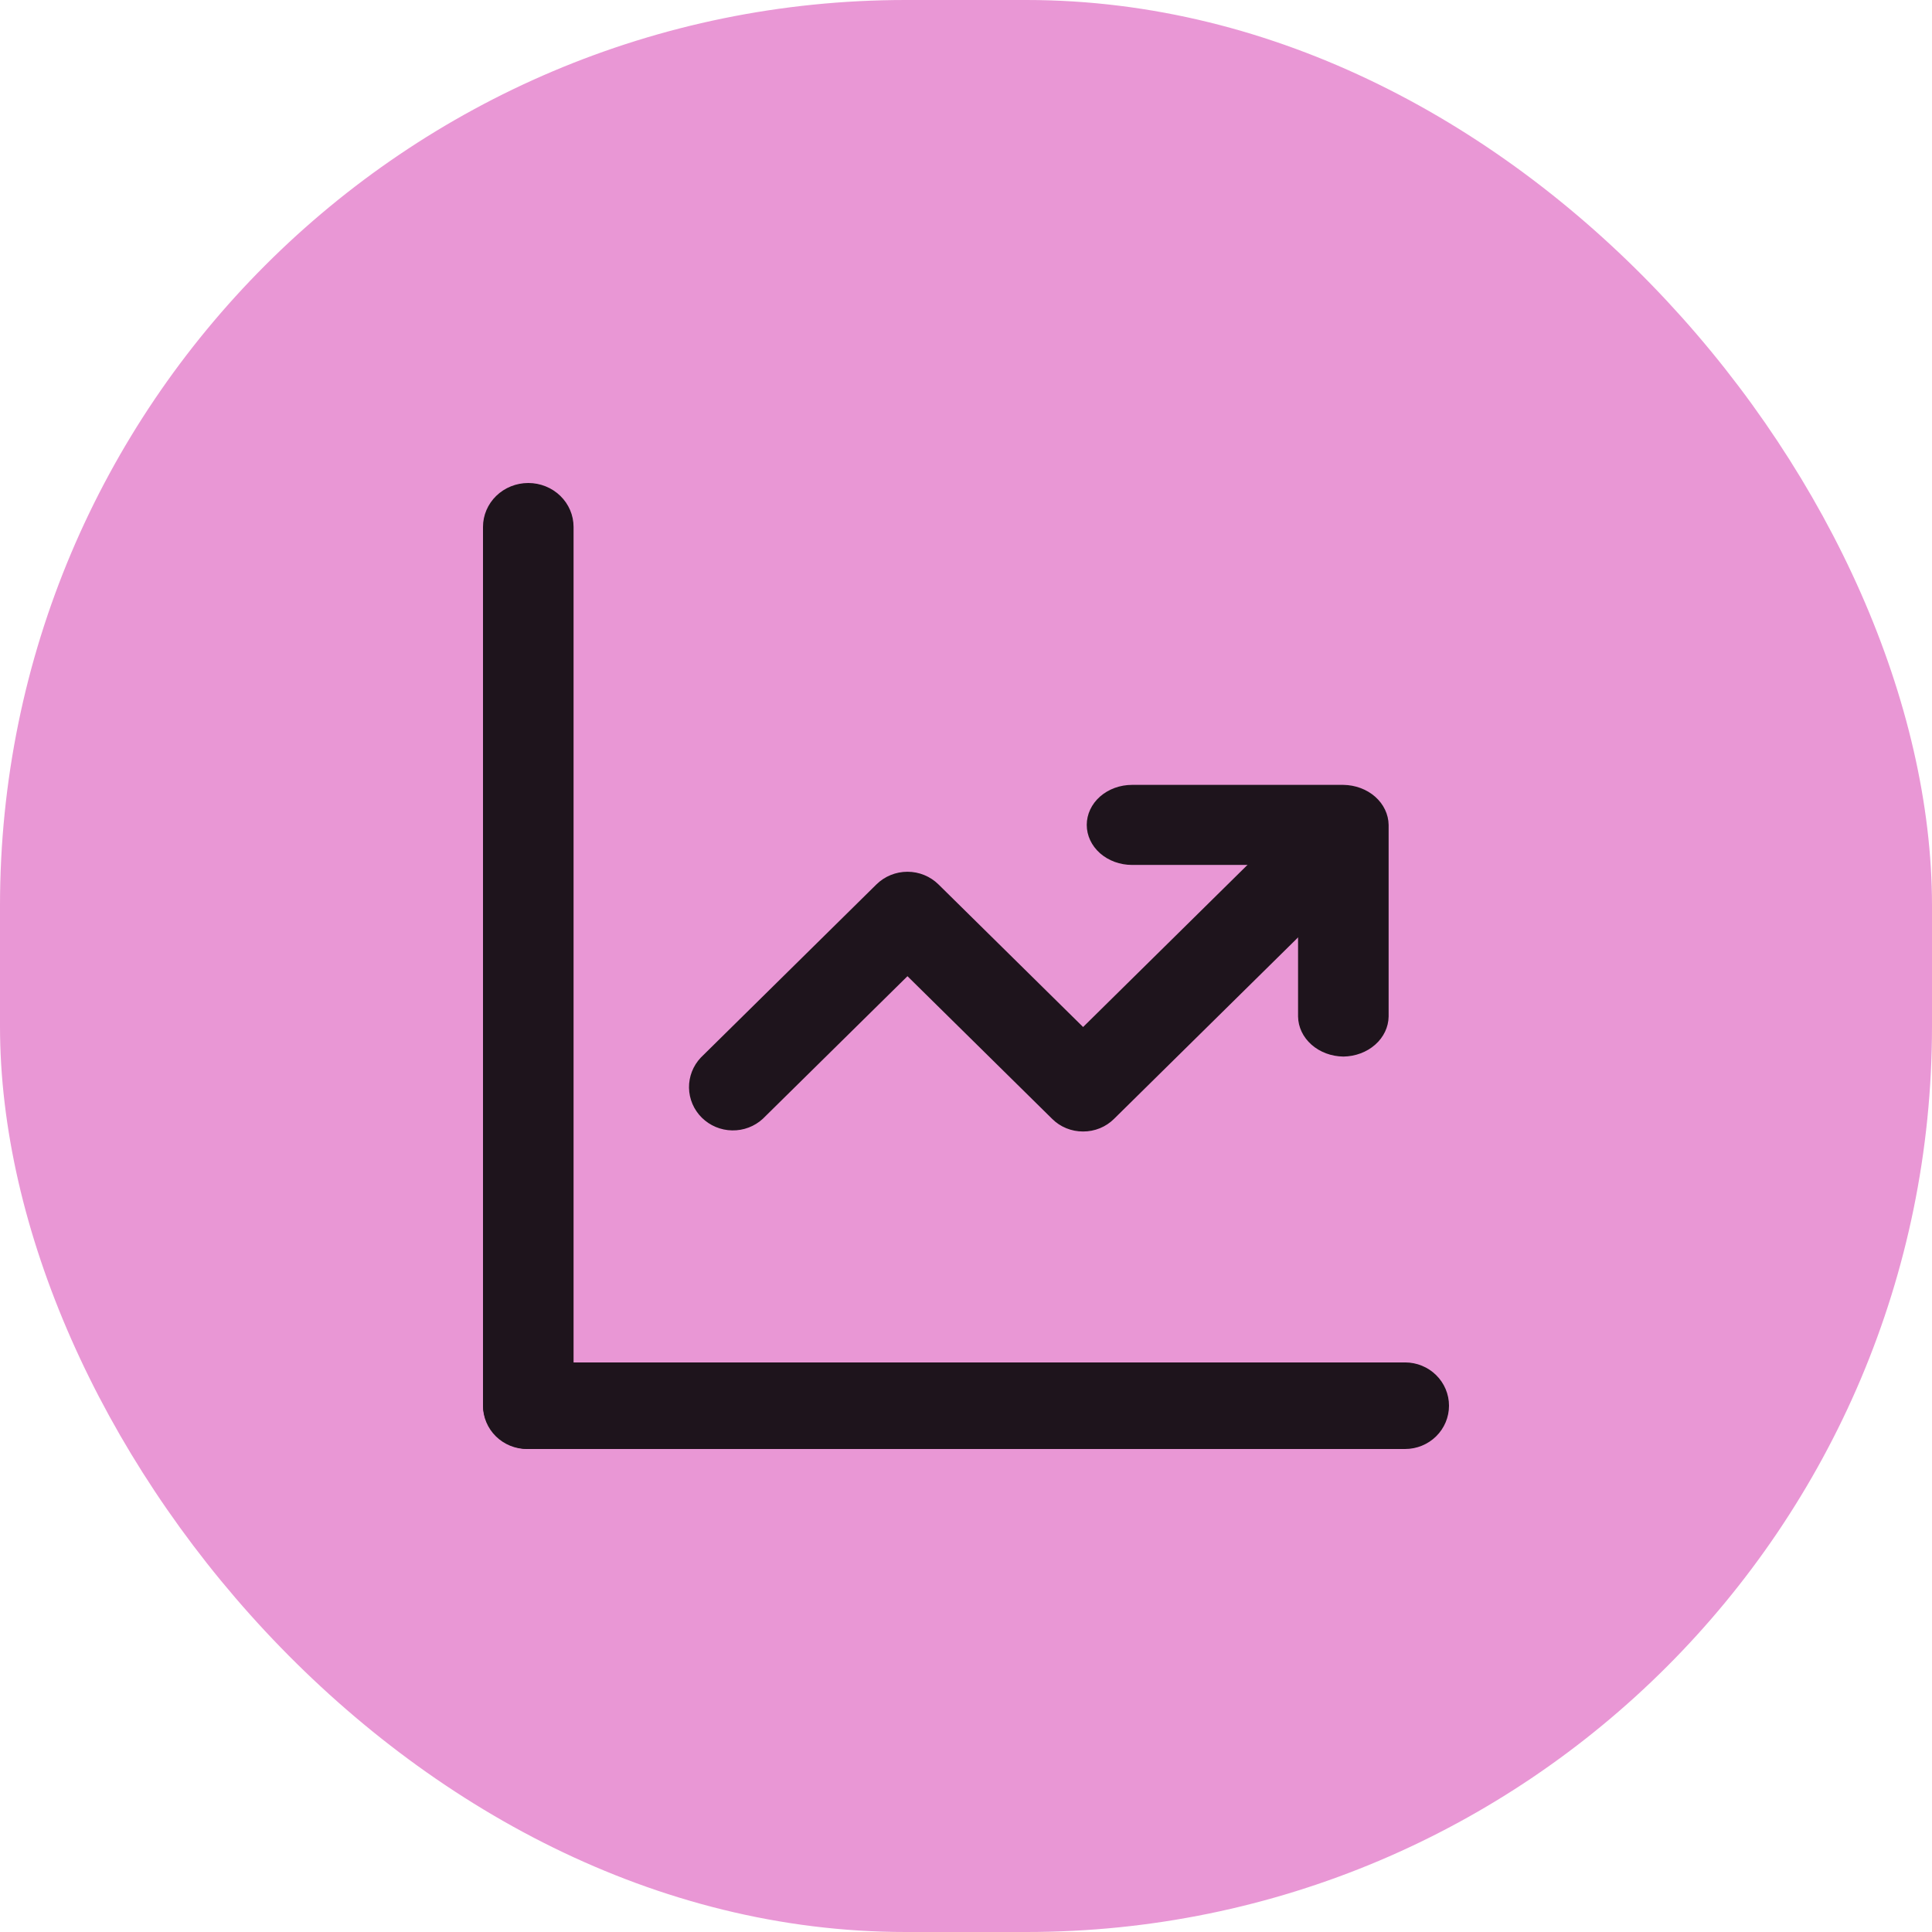
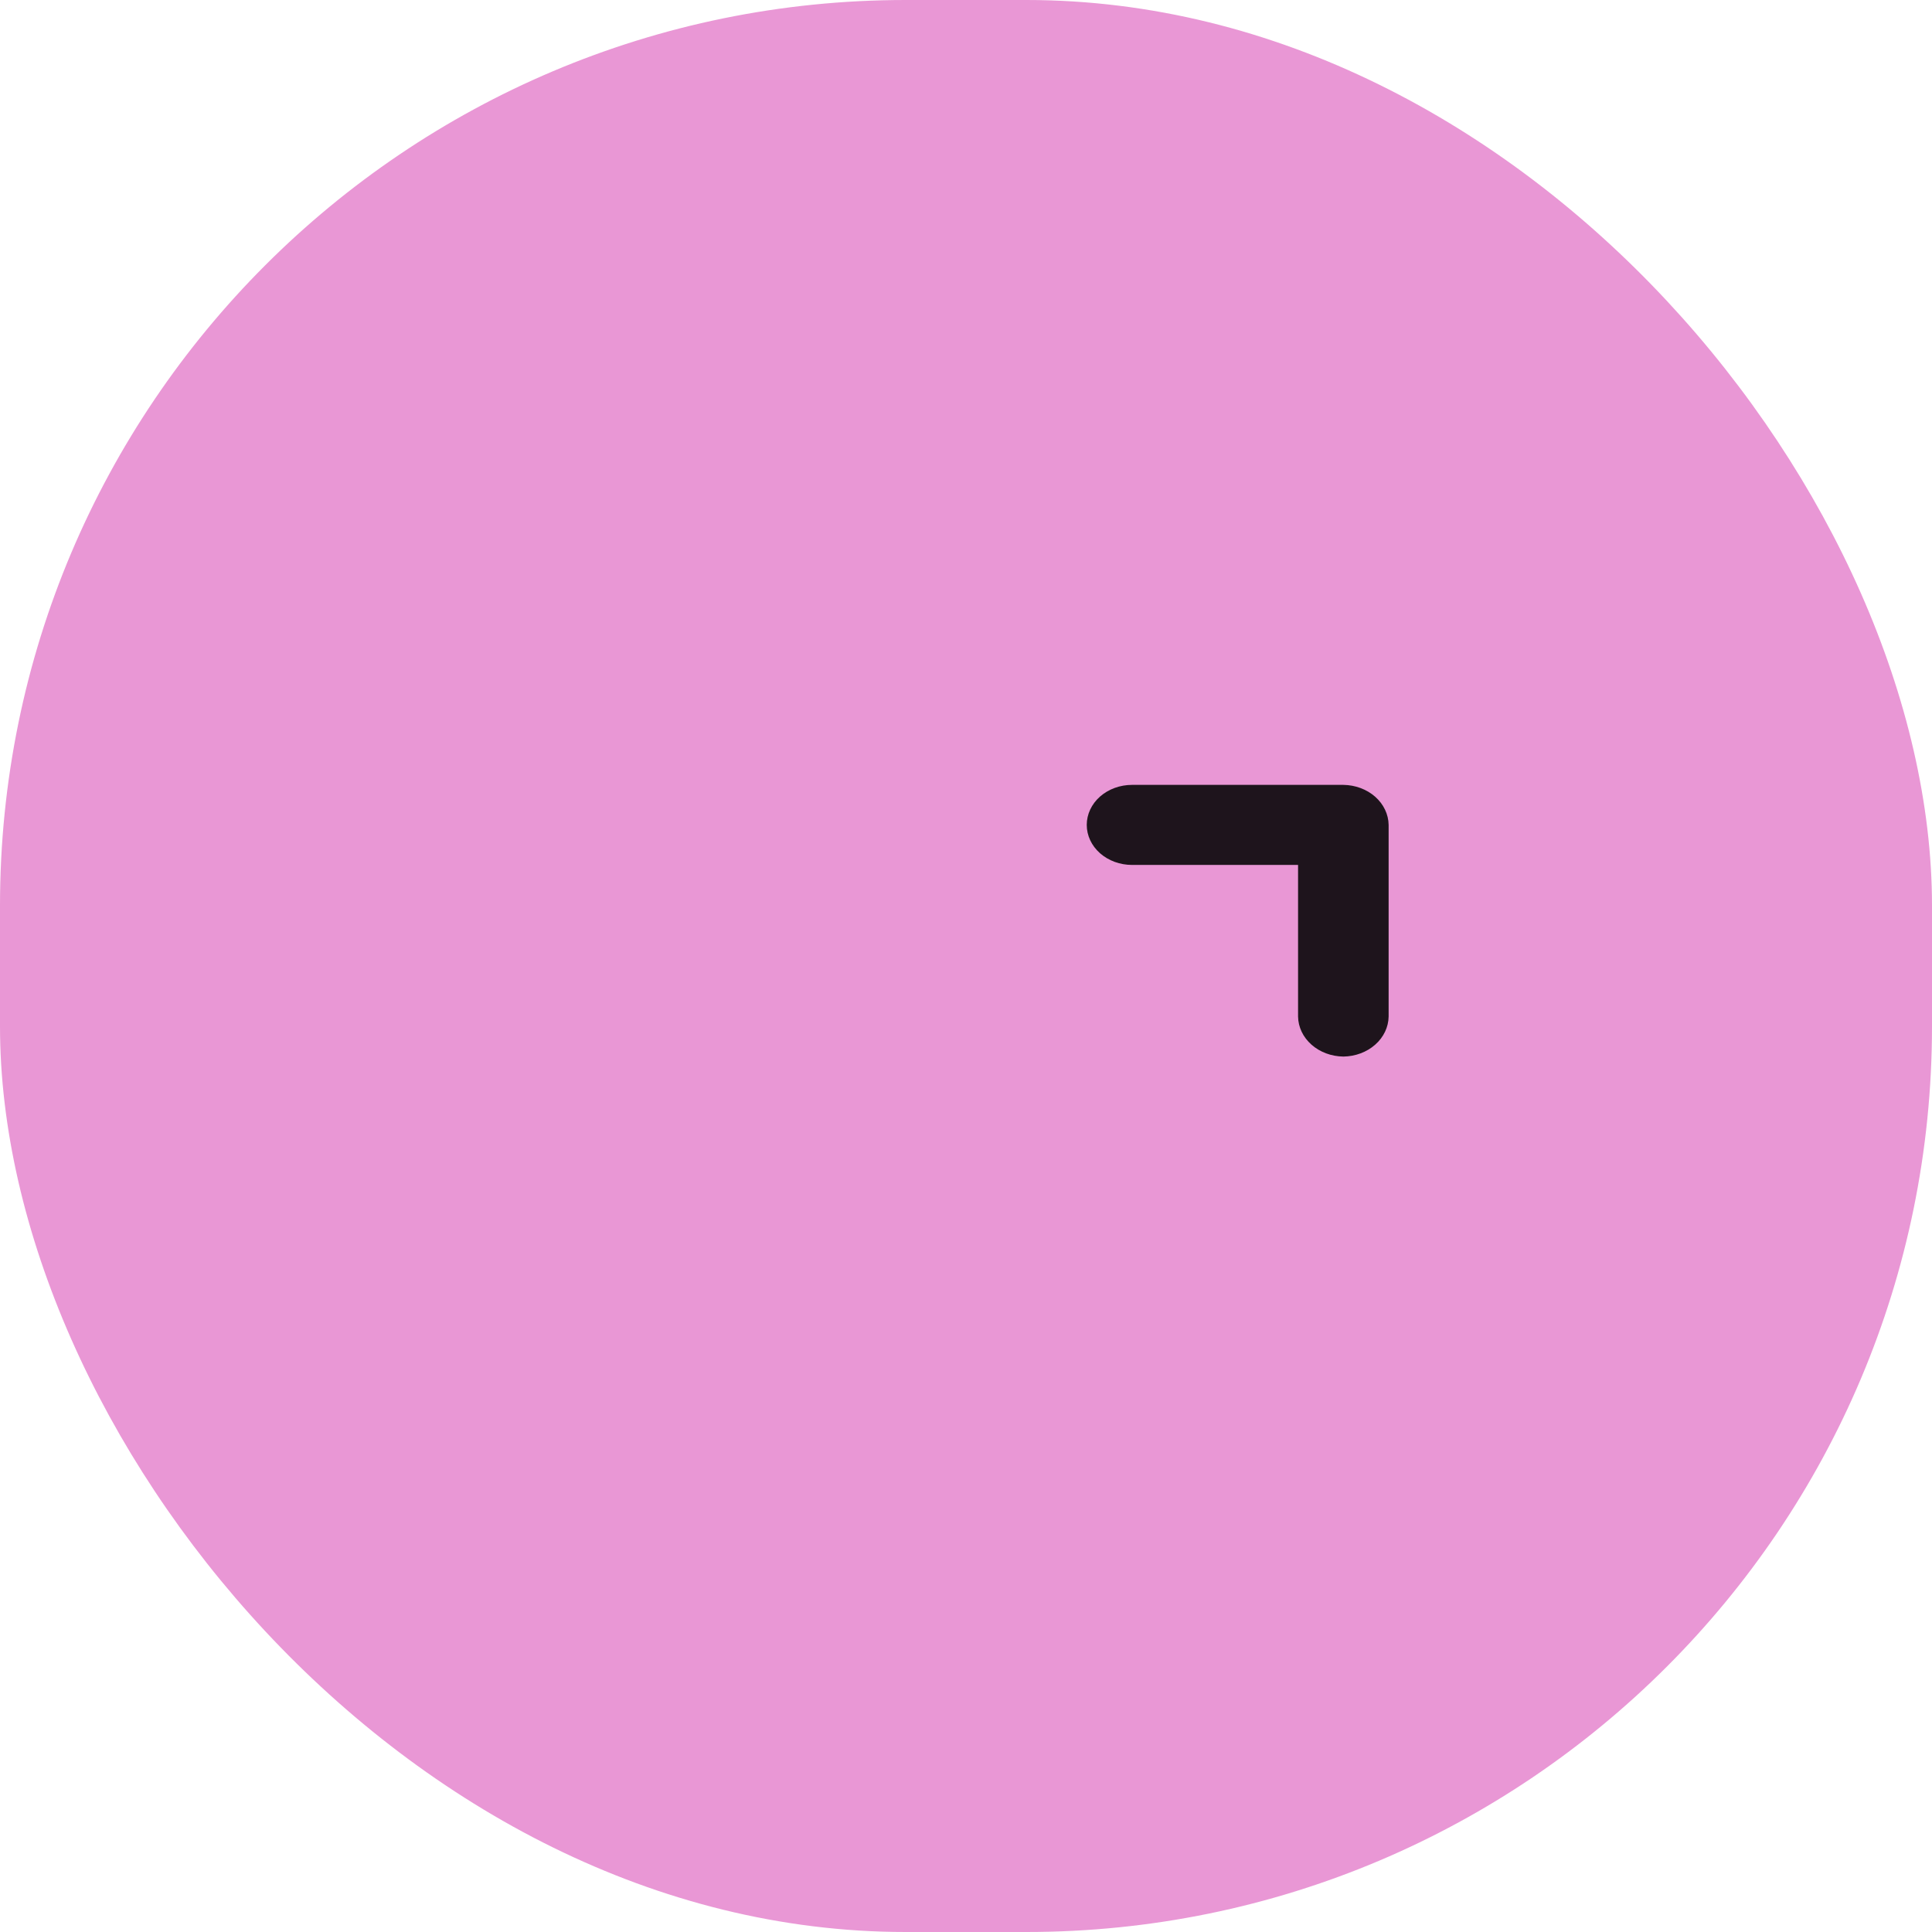
<svg xmlns="http://www.w3.org/2000/svg" width="64" height="64" viewBox="0 0 64 64" fill="none">
  <rect width="64" height="64" rx="30" fill="#E997D5" />
-   <path d="M17.5 48C17.104 47.995 16.725 47.84 16.445 47.568C16.165 47.297 16.005 46.93 16 46.545V17.454C16 17.069 16.158 16.699 16.439 16.426C16.721 16.153 17.102 16 17.5 16C17.898 16 18.279 16.153 18.561 16.426C18.842 16.699 19 17.069 19 17.454V46.545C18.995 46.93 18.835 47.297 18.555 47.568C18.275 47.84 17.896 47.995 17.5 48Z" fill="#1E141C" />
-   <path d="M46.545 48H17.454C17.069 48 16.699 47.849 16.426 47.58C16.153 47.311 16 46.946 16 46.566C16 46.185 16.153 45.821 16.426 45.552C16.699 45.283 17.069 45.132 17.454 45.132H46.545C46.931 45.132 47.301 45.283 47.574 45.552C47.847 45.821 48 46.185 48 46.566C48 46.946 47.847 47.311 47.574 47.58C47.301 47.849 46.931 48 46.545 48ZM35.879 37.482C35.688 37.483 35.498 37.446 35.322 37.374C35.145 37.302 34.985 37.196 34.851 37.061L30.061 32.338L25.27 37.061C24.995 37.315 24.63 37.453 24.253 37.446C23.876 37.44 23.517 37.289 23.25 37.026C22.984 36.764 22.831 36.409 22.824 36.037C22.818 35.666 22.958 35.306 23.215 35.034L29.033 29.297C29.305 29.029 29.675 28.878 30.061 28.878C30.446 28.878 30.816 29.029 31.088 29.297L35.879 34.021L42.608 27.385C42.884 27.132 43.249 26.994 43.626 27C44.003 27.007 44.362 27.157 44.629 27.42C44.895 27.683 45.048 28.037 45.054 28.409C45.061 28.78 44.921 29.14 44.664 29.412L36.907 37.061C36.772 37.196 36.612 37.302 36.436 37.374C36.259 37.446 36.07 37.483 35.879 37.482Z" fill="#1E141C" />
  <path d="M44.5 35C44.104 34.995 43.725 34.854 43.445 34.606C43.165 34.359 43.005 34.024 43 33.674V28.652H37.5C37.102 28.652 36.721 28.512 36.439 28.264C36.158 28.015 36 27.678 36 27.326C36 26.974 36.158 26.637 36.439 26.388C36.721 26.14 37.102 26 37.5 26H44.5C44.896 26.005 45.275 26.146 45.555 26.393C45.835 26.641 45.995 26.976 46 27.326V33.674C45.995 34.024 45.835 34.359 45.555 34.606C45.275 34.854 44.896 34.995 44.5 35Z" fill="#1E141C" />
</svg>